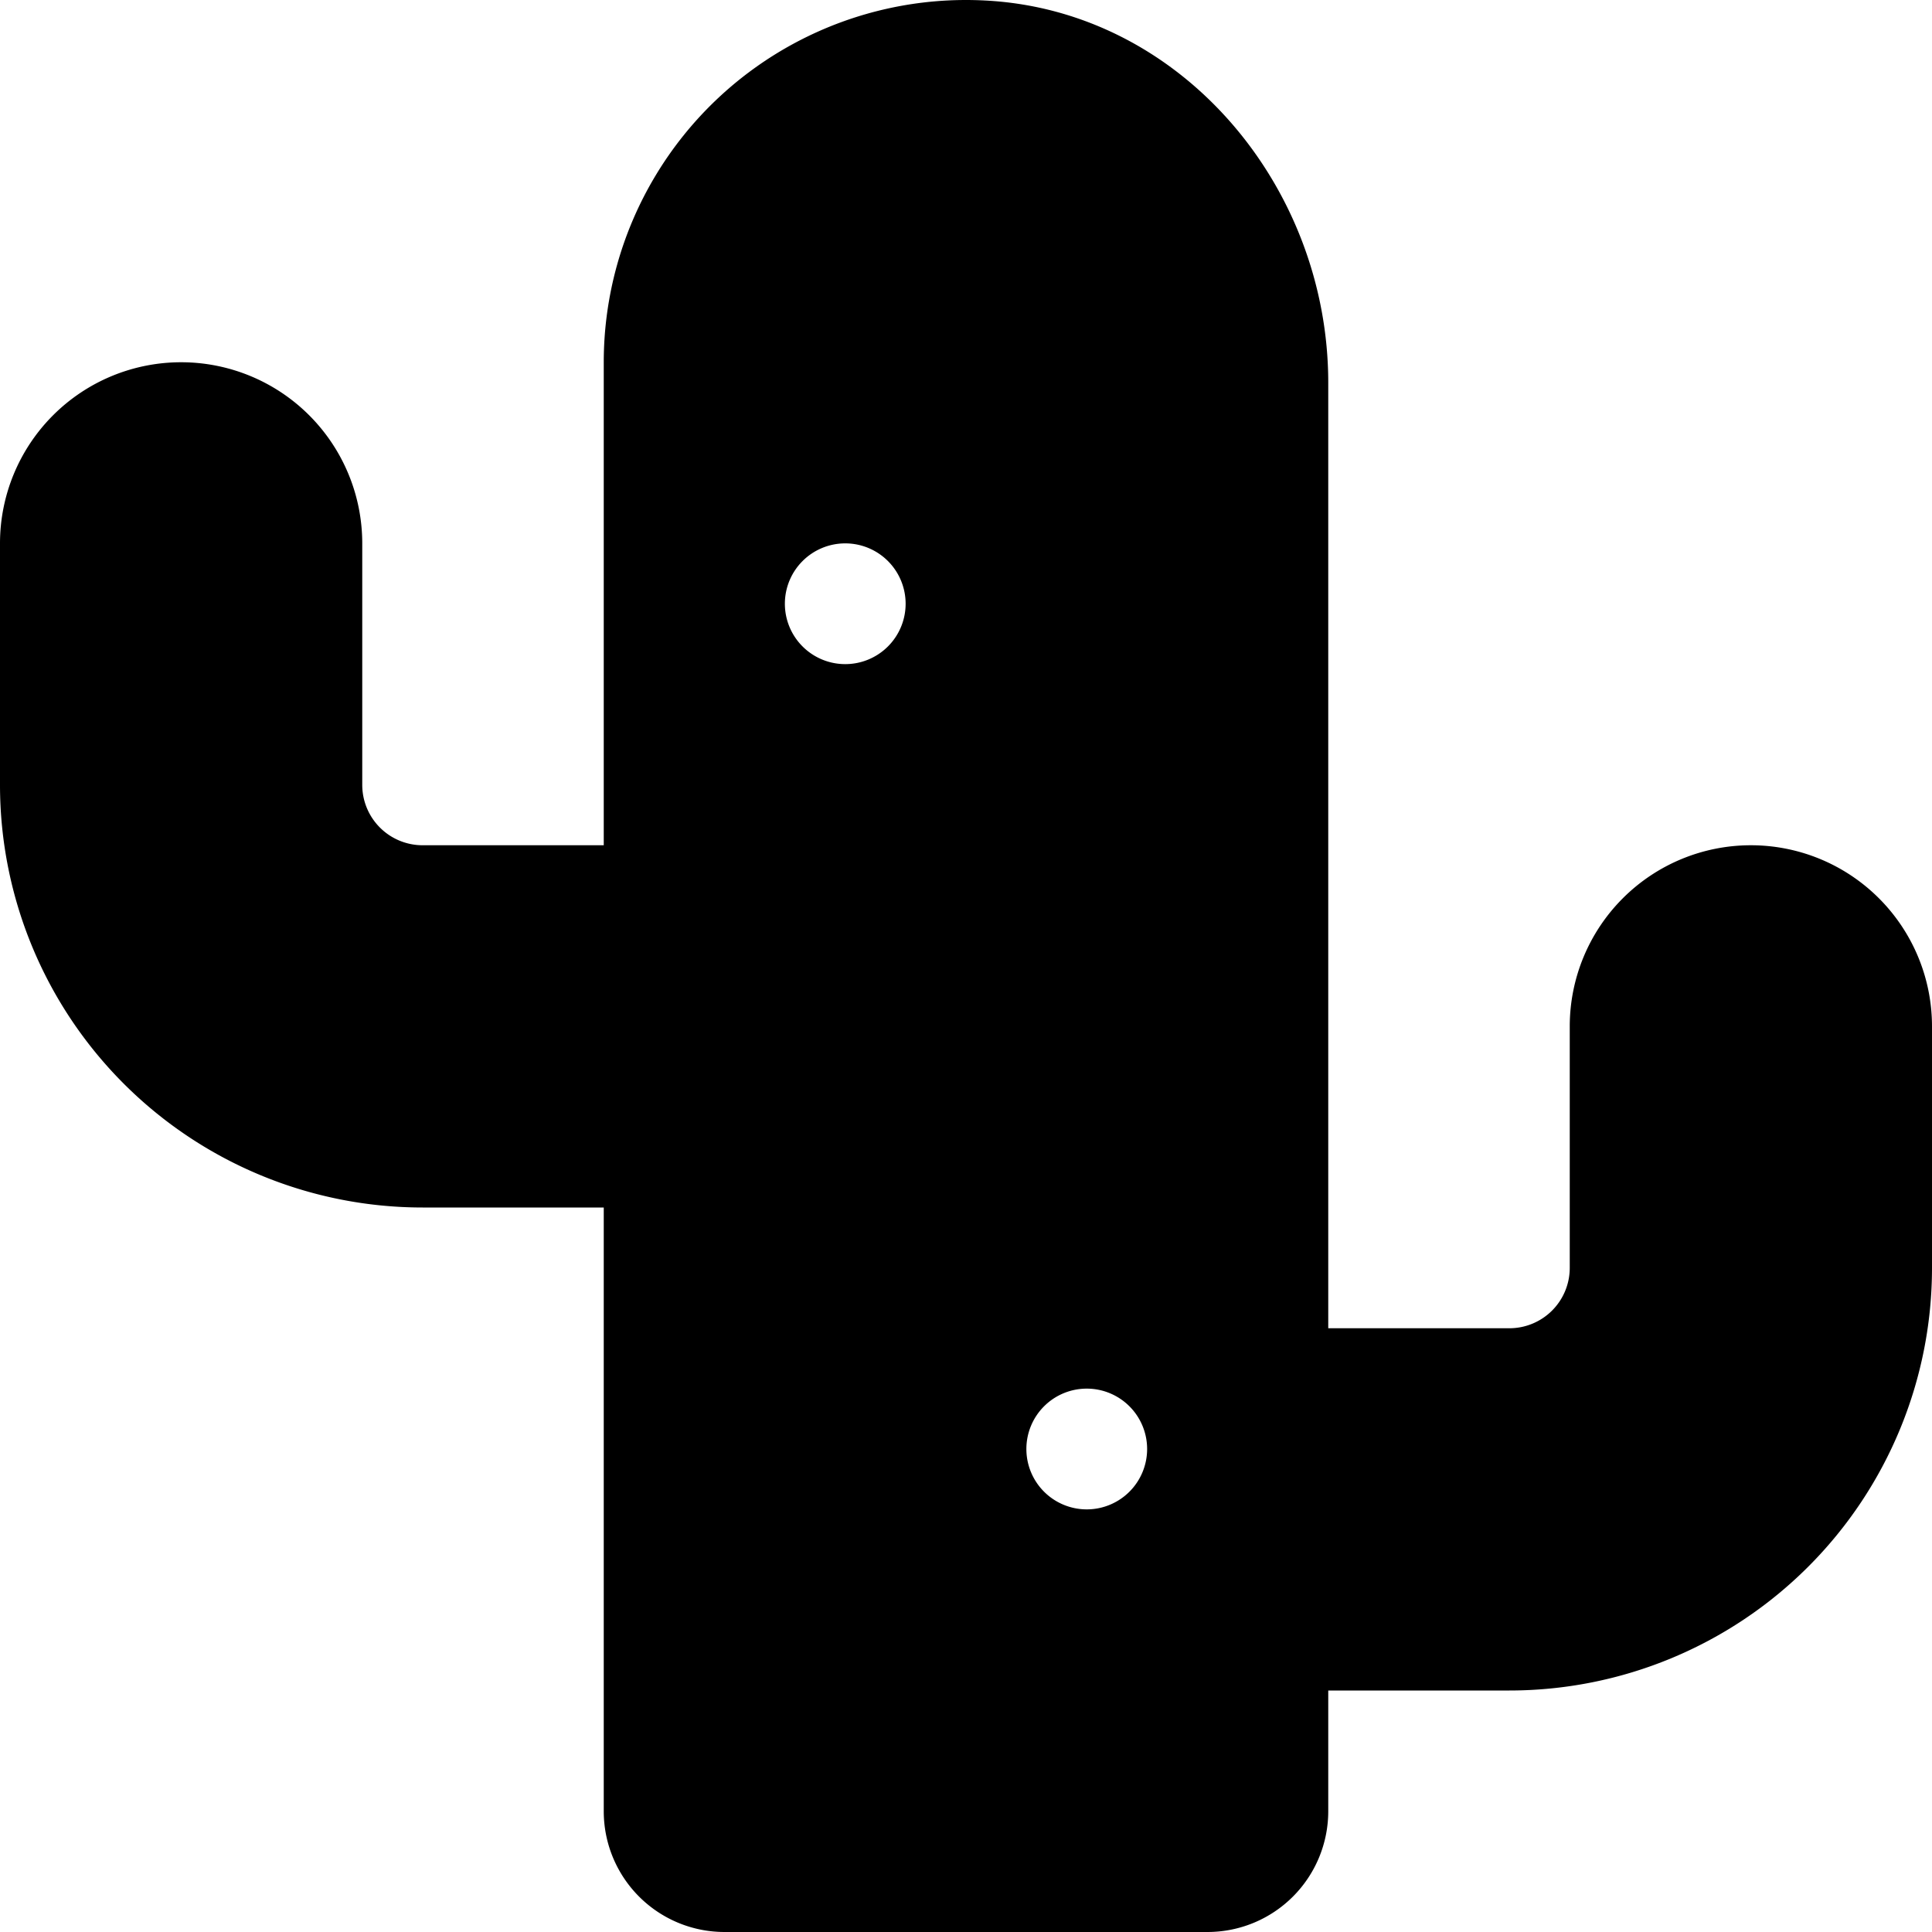
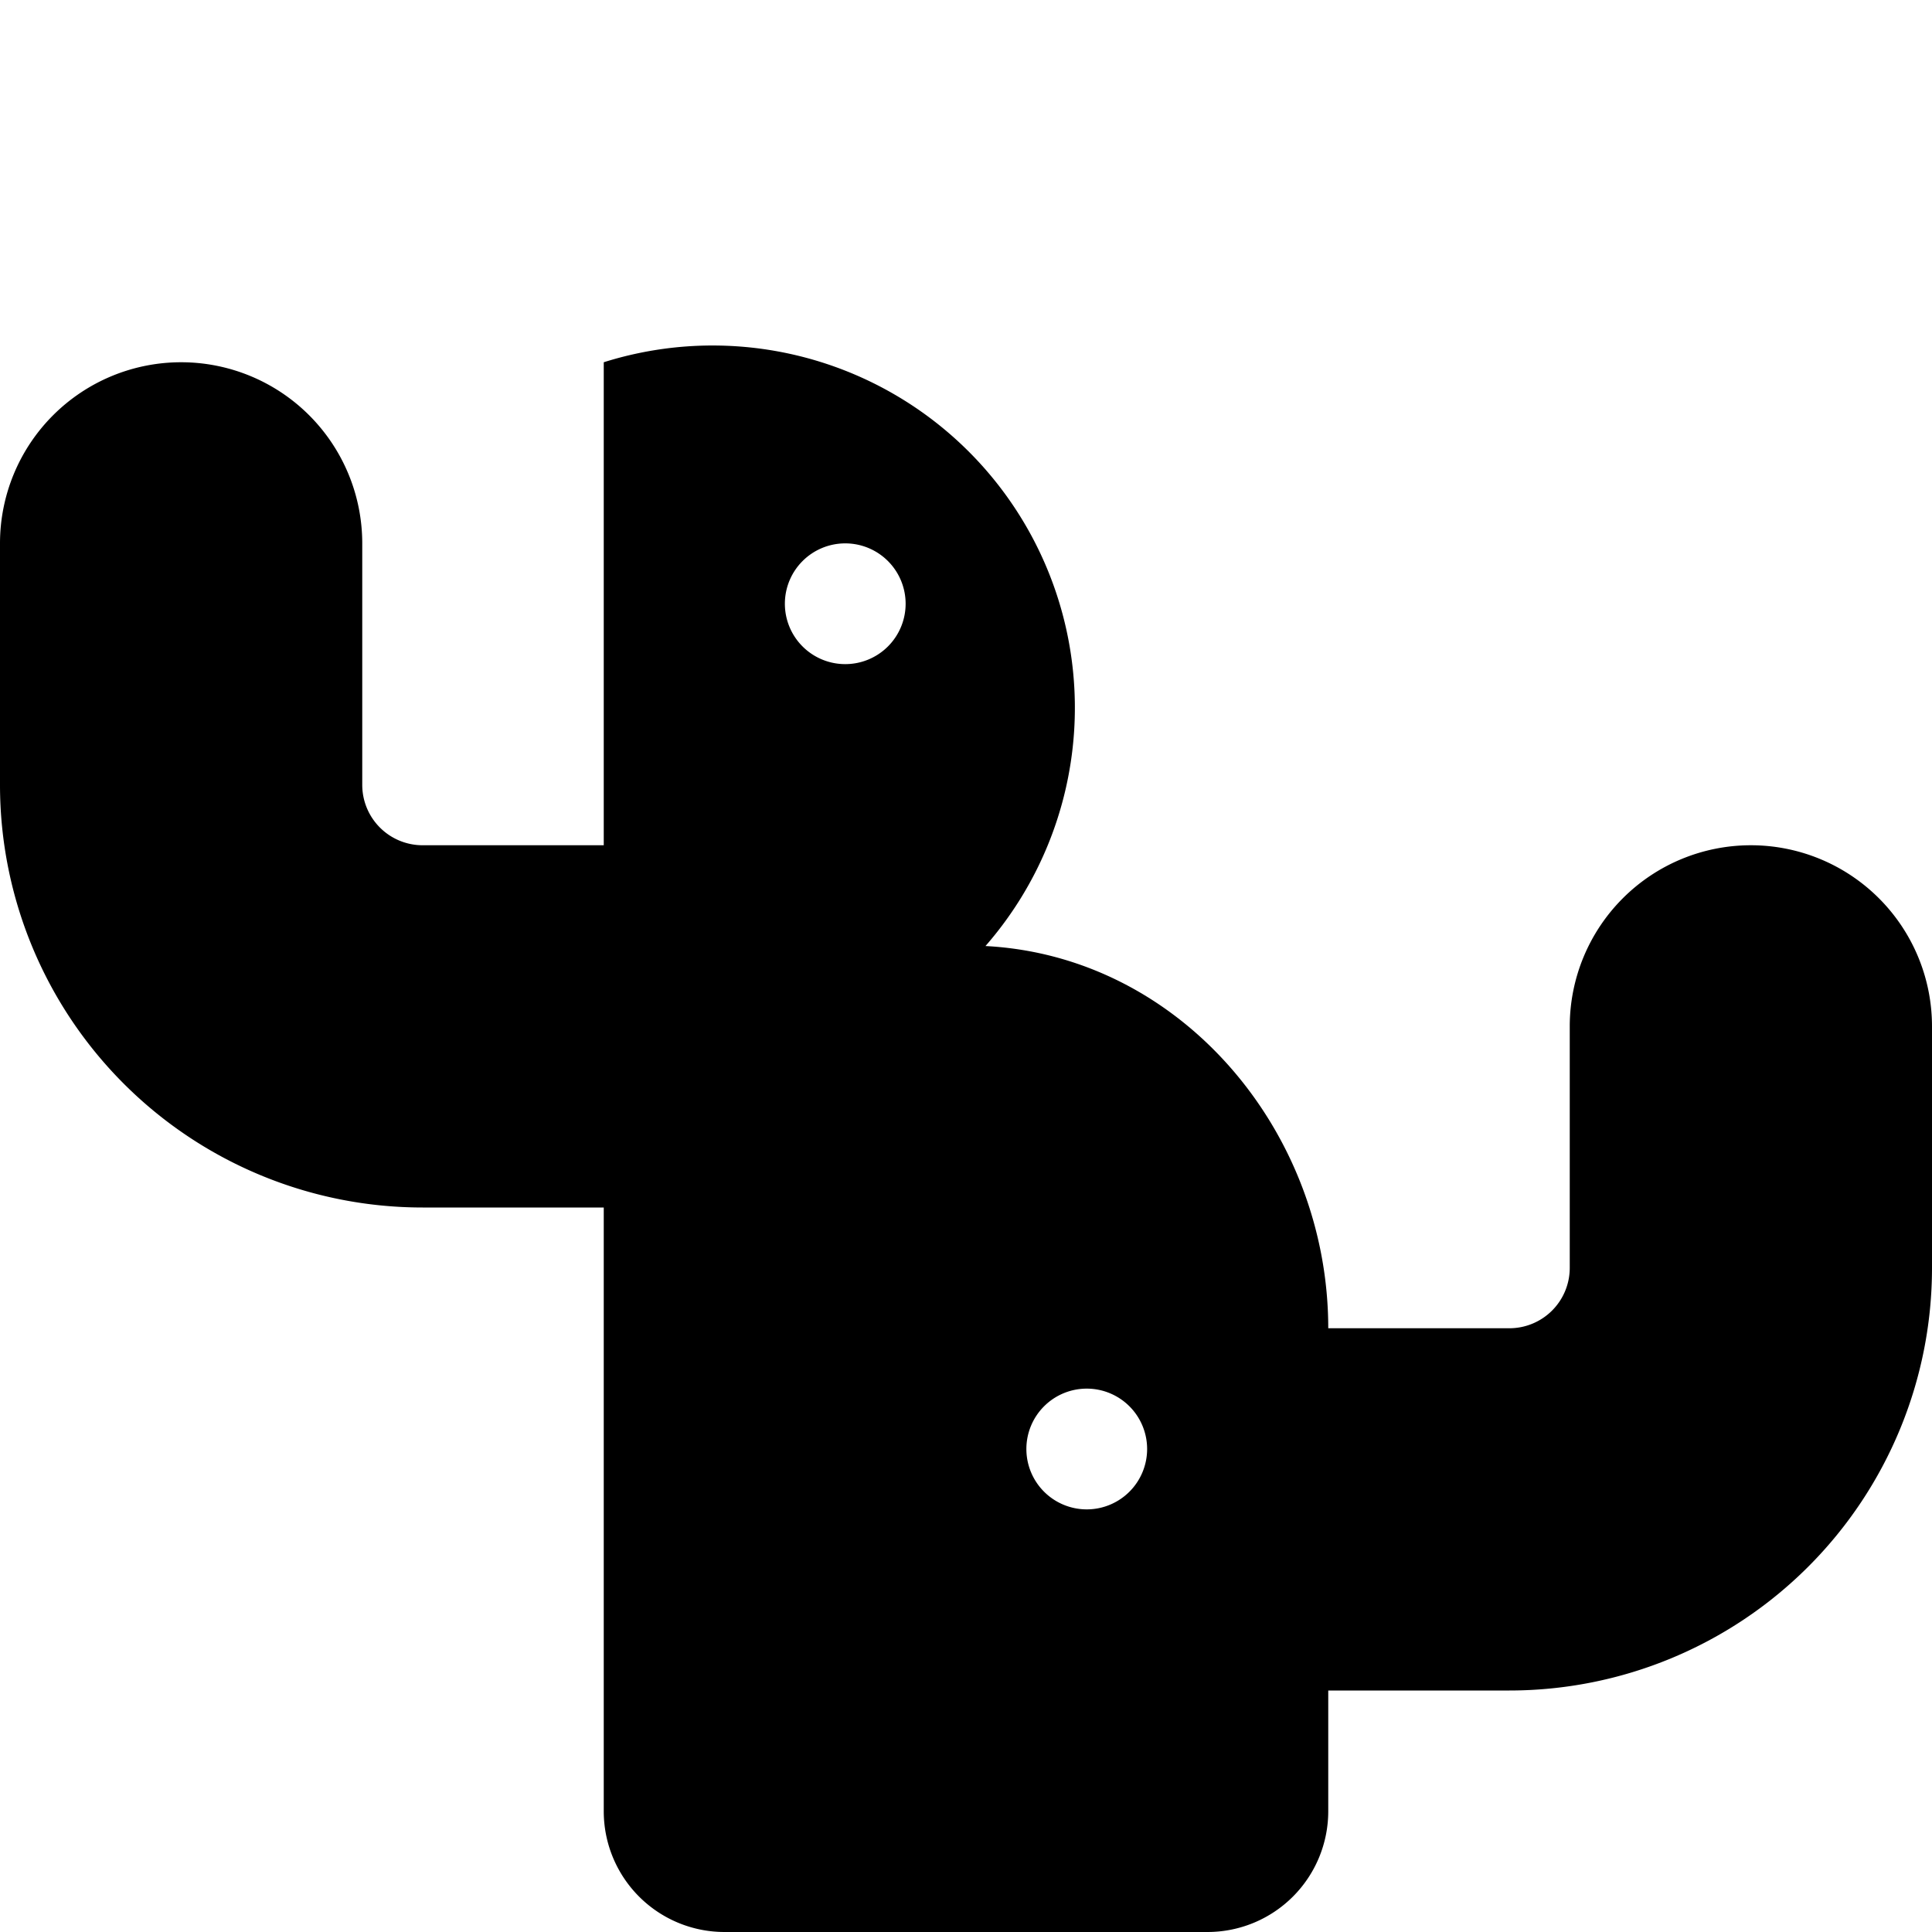
<svg xmlns="http://www.w3.org/2000/svg" viewBox="0 0 512 512">
-   <path d="M464 224a48 48 0 0 0-48 48v64a16 16 0 0 1-16 16h-48V101.43c0-52-38.93-98.58-90.84-101.29A96 96 0 0 0 160 96v128h-48a16 16 0 0 1-16-16v-64a48 48 0 0 0-96 0v64a112 112 0 0 0 112 112h48v160a32 32 0 0 0 32 32h128a32 32 0 0 0 32-32v-32h48a112 112 0 0 0 112-112v-64a48 48 0 0 0-48-48zm-240-48a16 16 0 1 1 16-16 16 16 0 0 1-16 16zm64 224a16 16 0 1 1 16-16 16 16 0 0 1-16 16z" />
+   <path d="M464 224a48 48 0 0 0-48 48v64a16 16 0 0 1-16 16h-48c0-52-38.93-98.58-90.84-101.29A96 96 0 0 0 160 96v128h-48a16 16 0 0 1-16-16v-64a48 48 0 0 0-96 0v64a112 112 0 0 0 112 112h48v160a32 32 0 0 0 32 32h128a32 32 0 0 0 32-32v-32h48a112 112 0 0 0 112-112v-64a48 48 0 0 0-48-48zm-240-48a16 16 0 1 1 16-16 16 16 0 0 1-16 16zm64 224a16 16 0 1 1 16-16 16 16 0 0 1-16 16z" />
</svg>